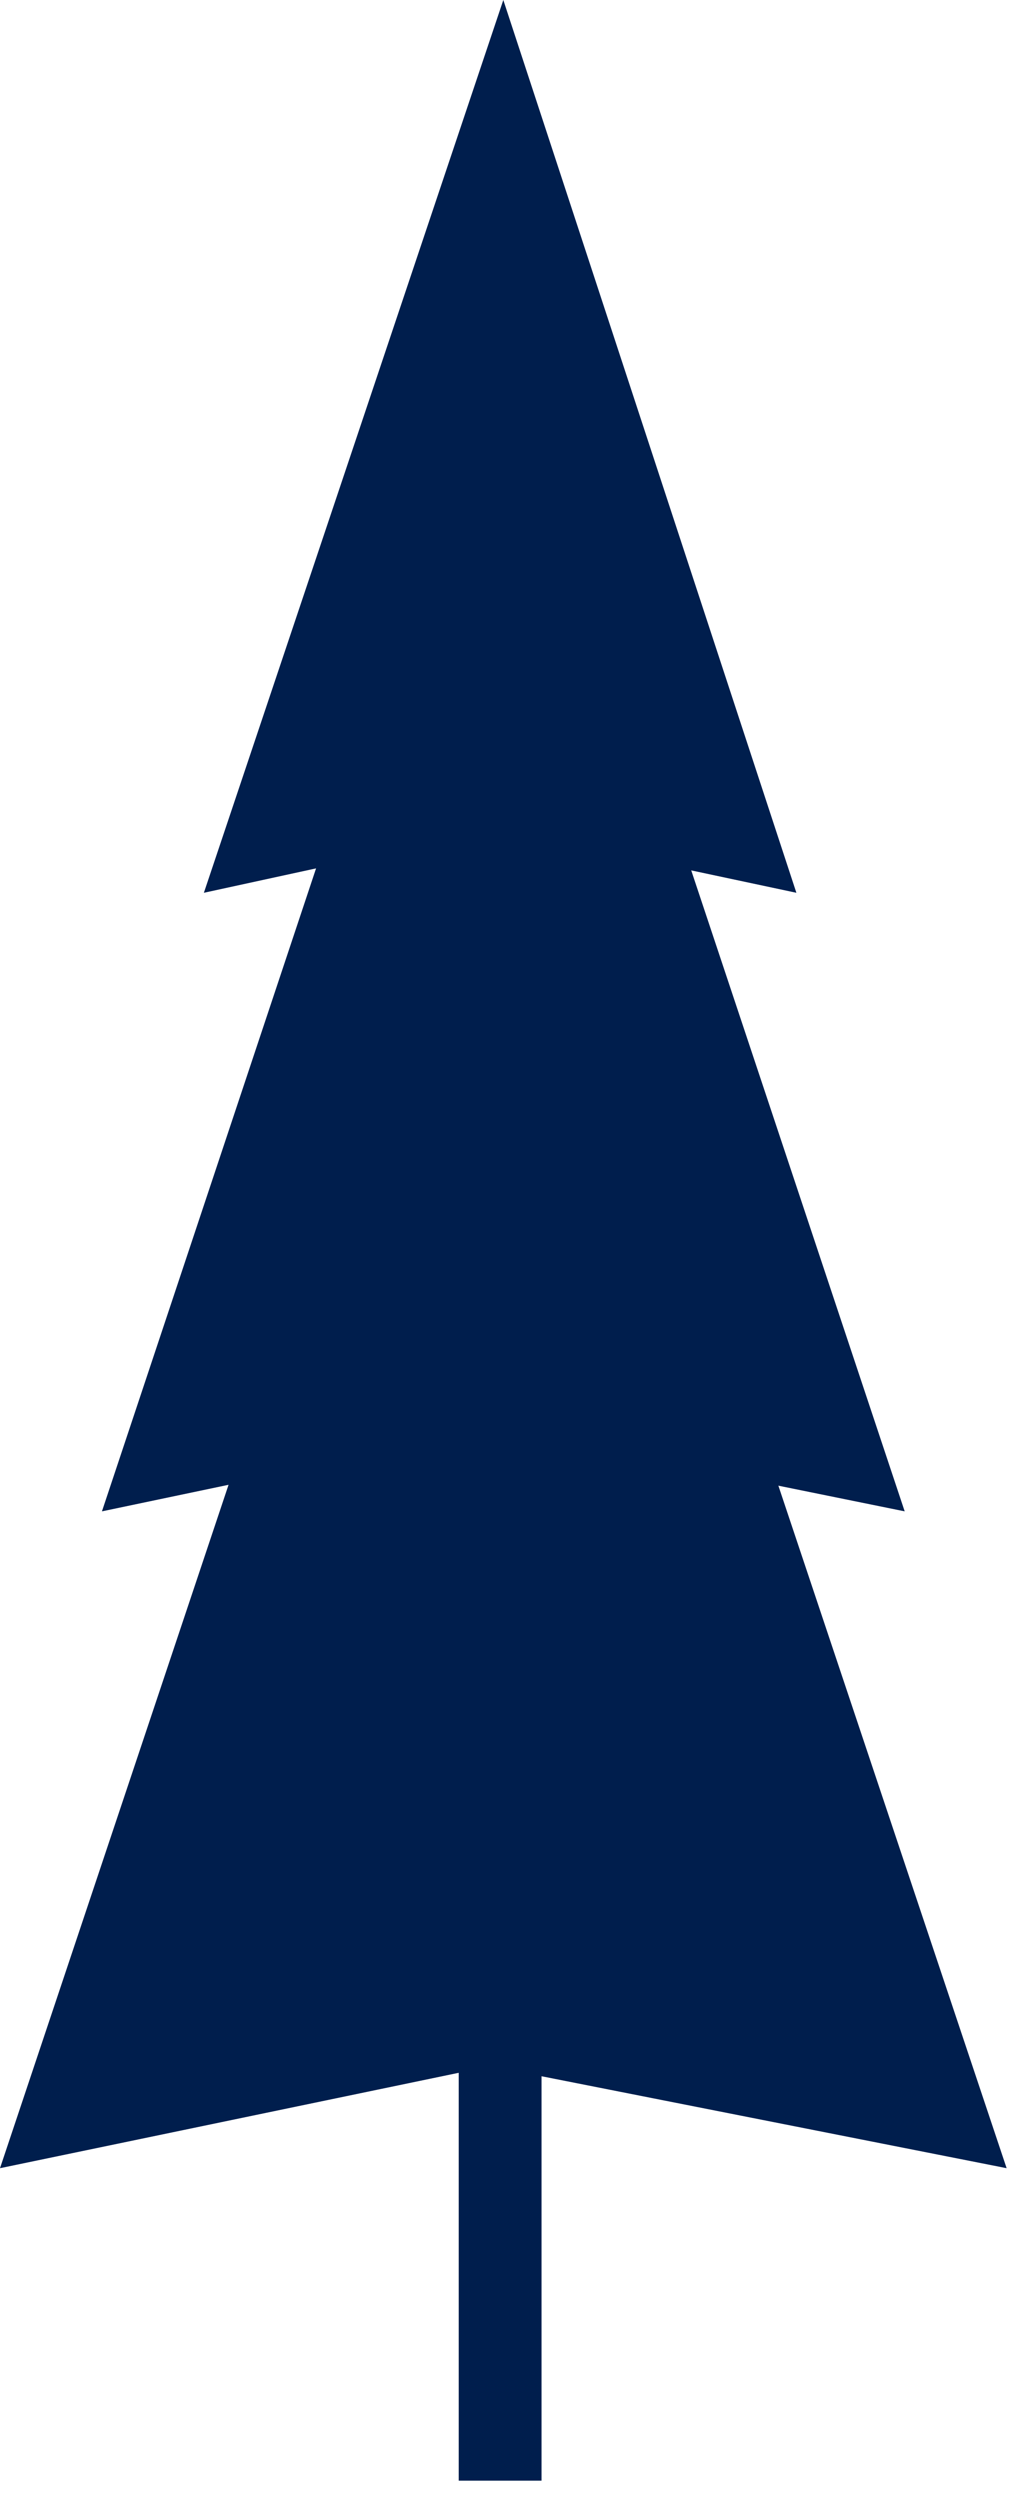
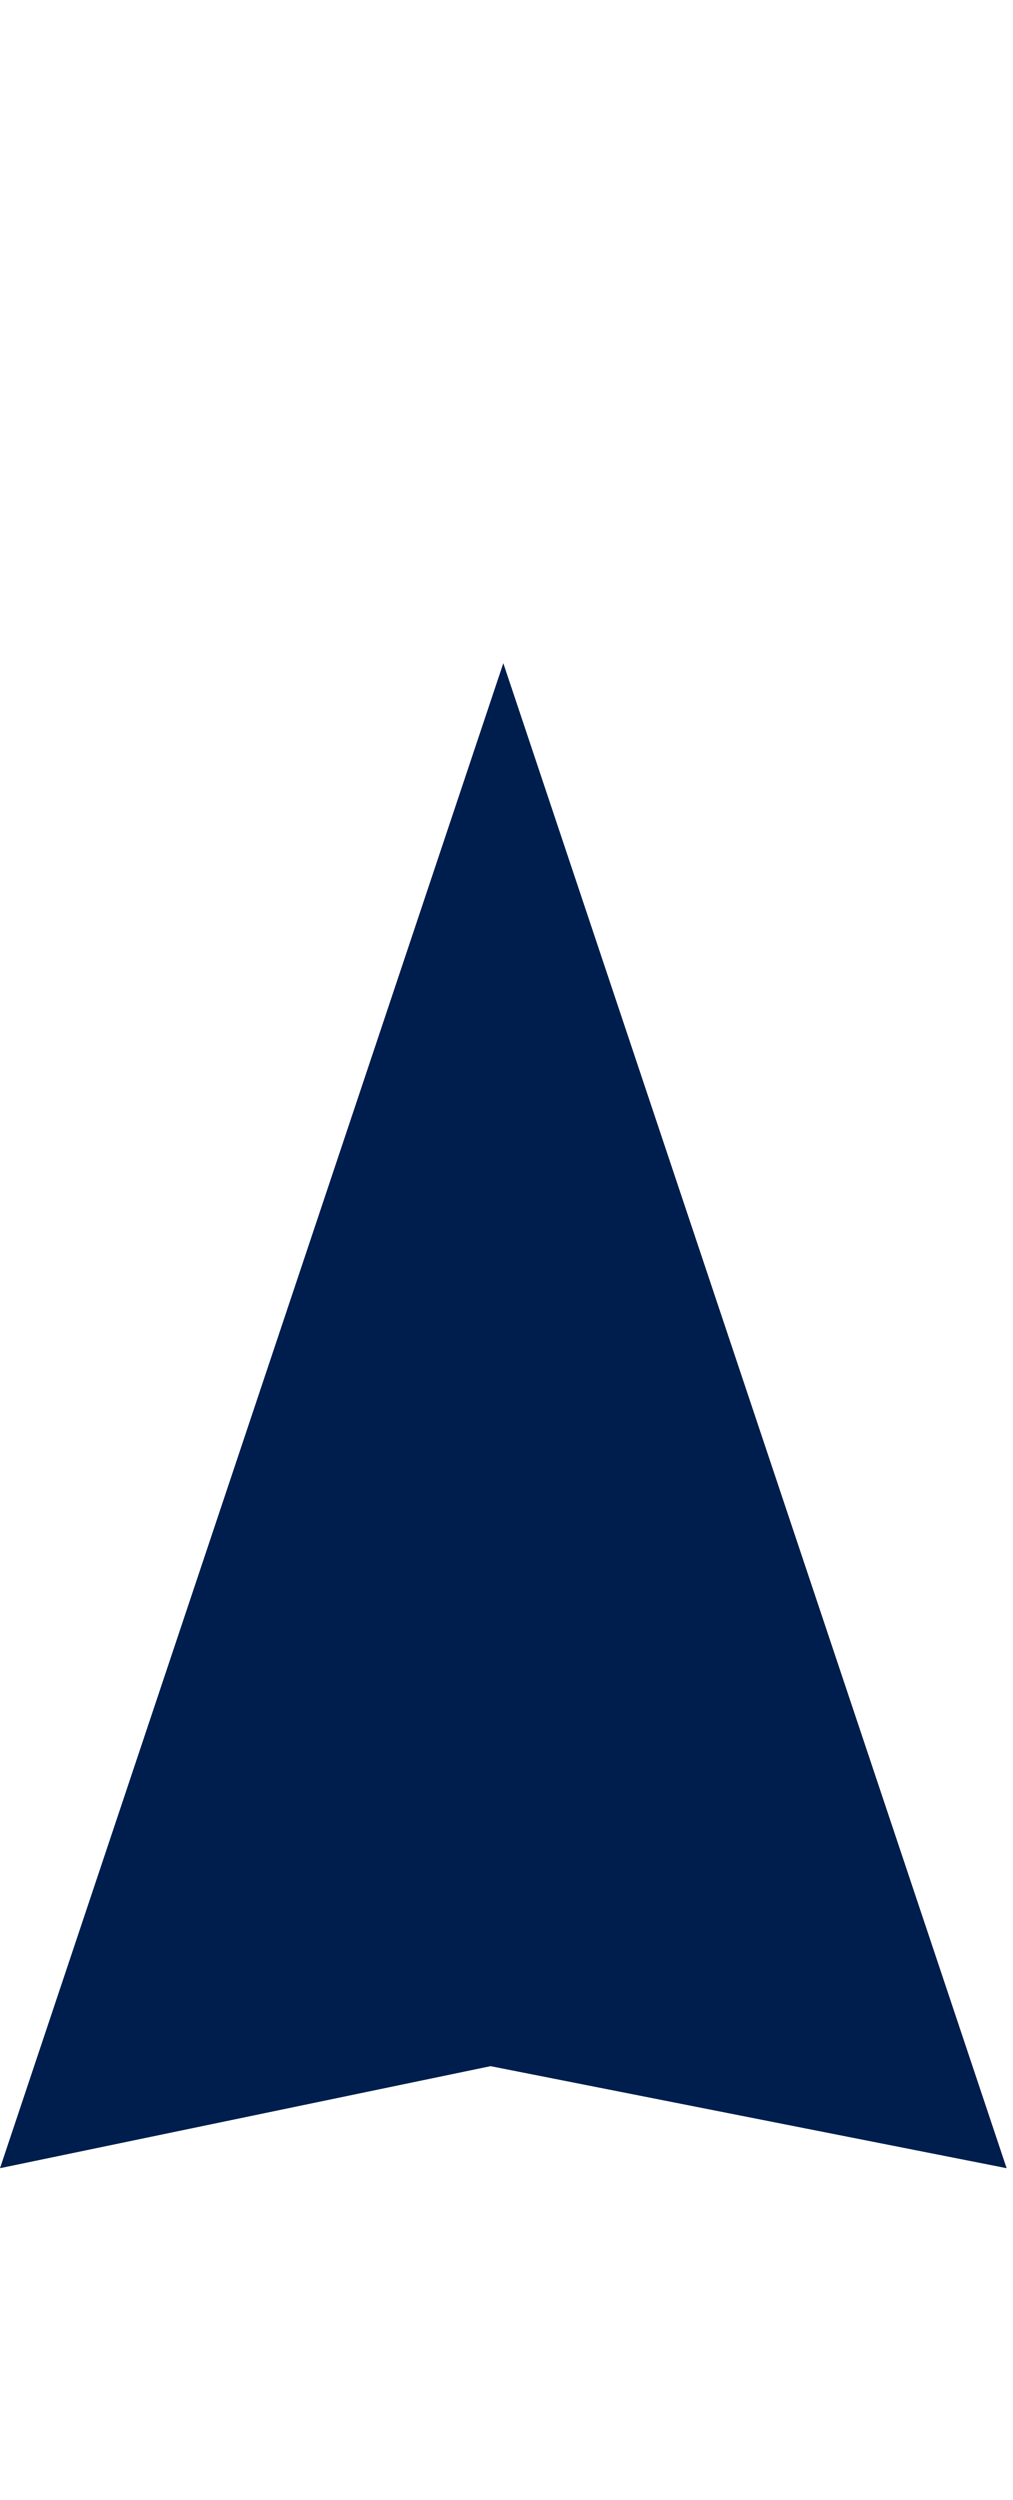
<svg xmlns="http://www.w3.org/2000/svg" version="1.1" id="Layer_1" x="0px" y="0px" viewBox="0 0 15.9 39.2" style="enable-background:new 0 0 15.9 39.2;" xml:space="preserve">
  <style type="text/css">
	.st0{fill:#001E4D;}
</style>
  <g>
    <g>
      <polygon class="st0" points="0,34 7.9,10.4 15.8,34 7.7,32.4   " />
-       <polygon class="st0" points="1.6,23.7 7.9,4.8 14.2,23.7 7.8,22.4   " />
-       <polygon class="st0" points="3.2,14 7.9,0 12.5,14 7.8,13   " />
    </g>
-     <rect x="7.2" y="30.7" class="st0" width="1.3" height="8.2" />
  </g>
</svg>